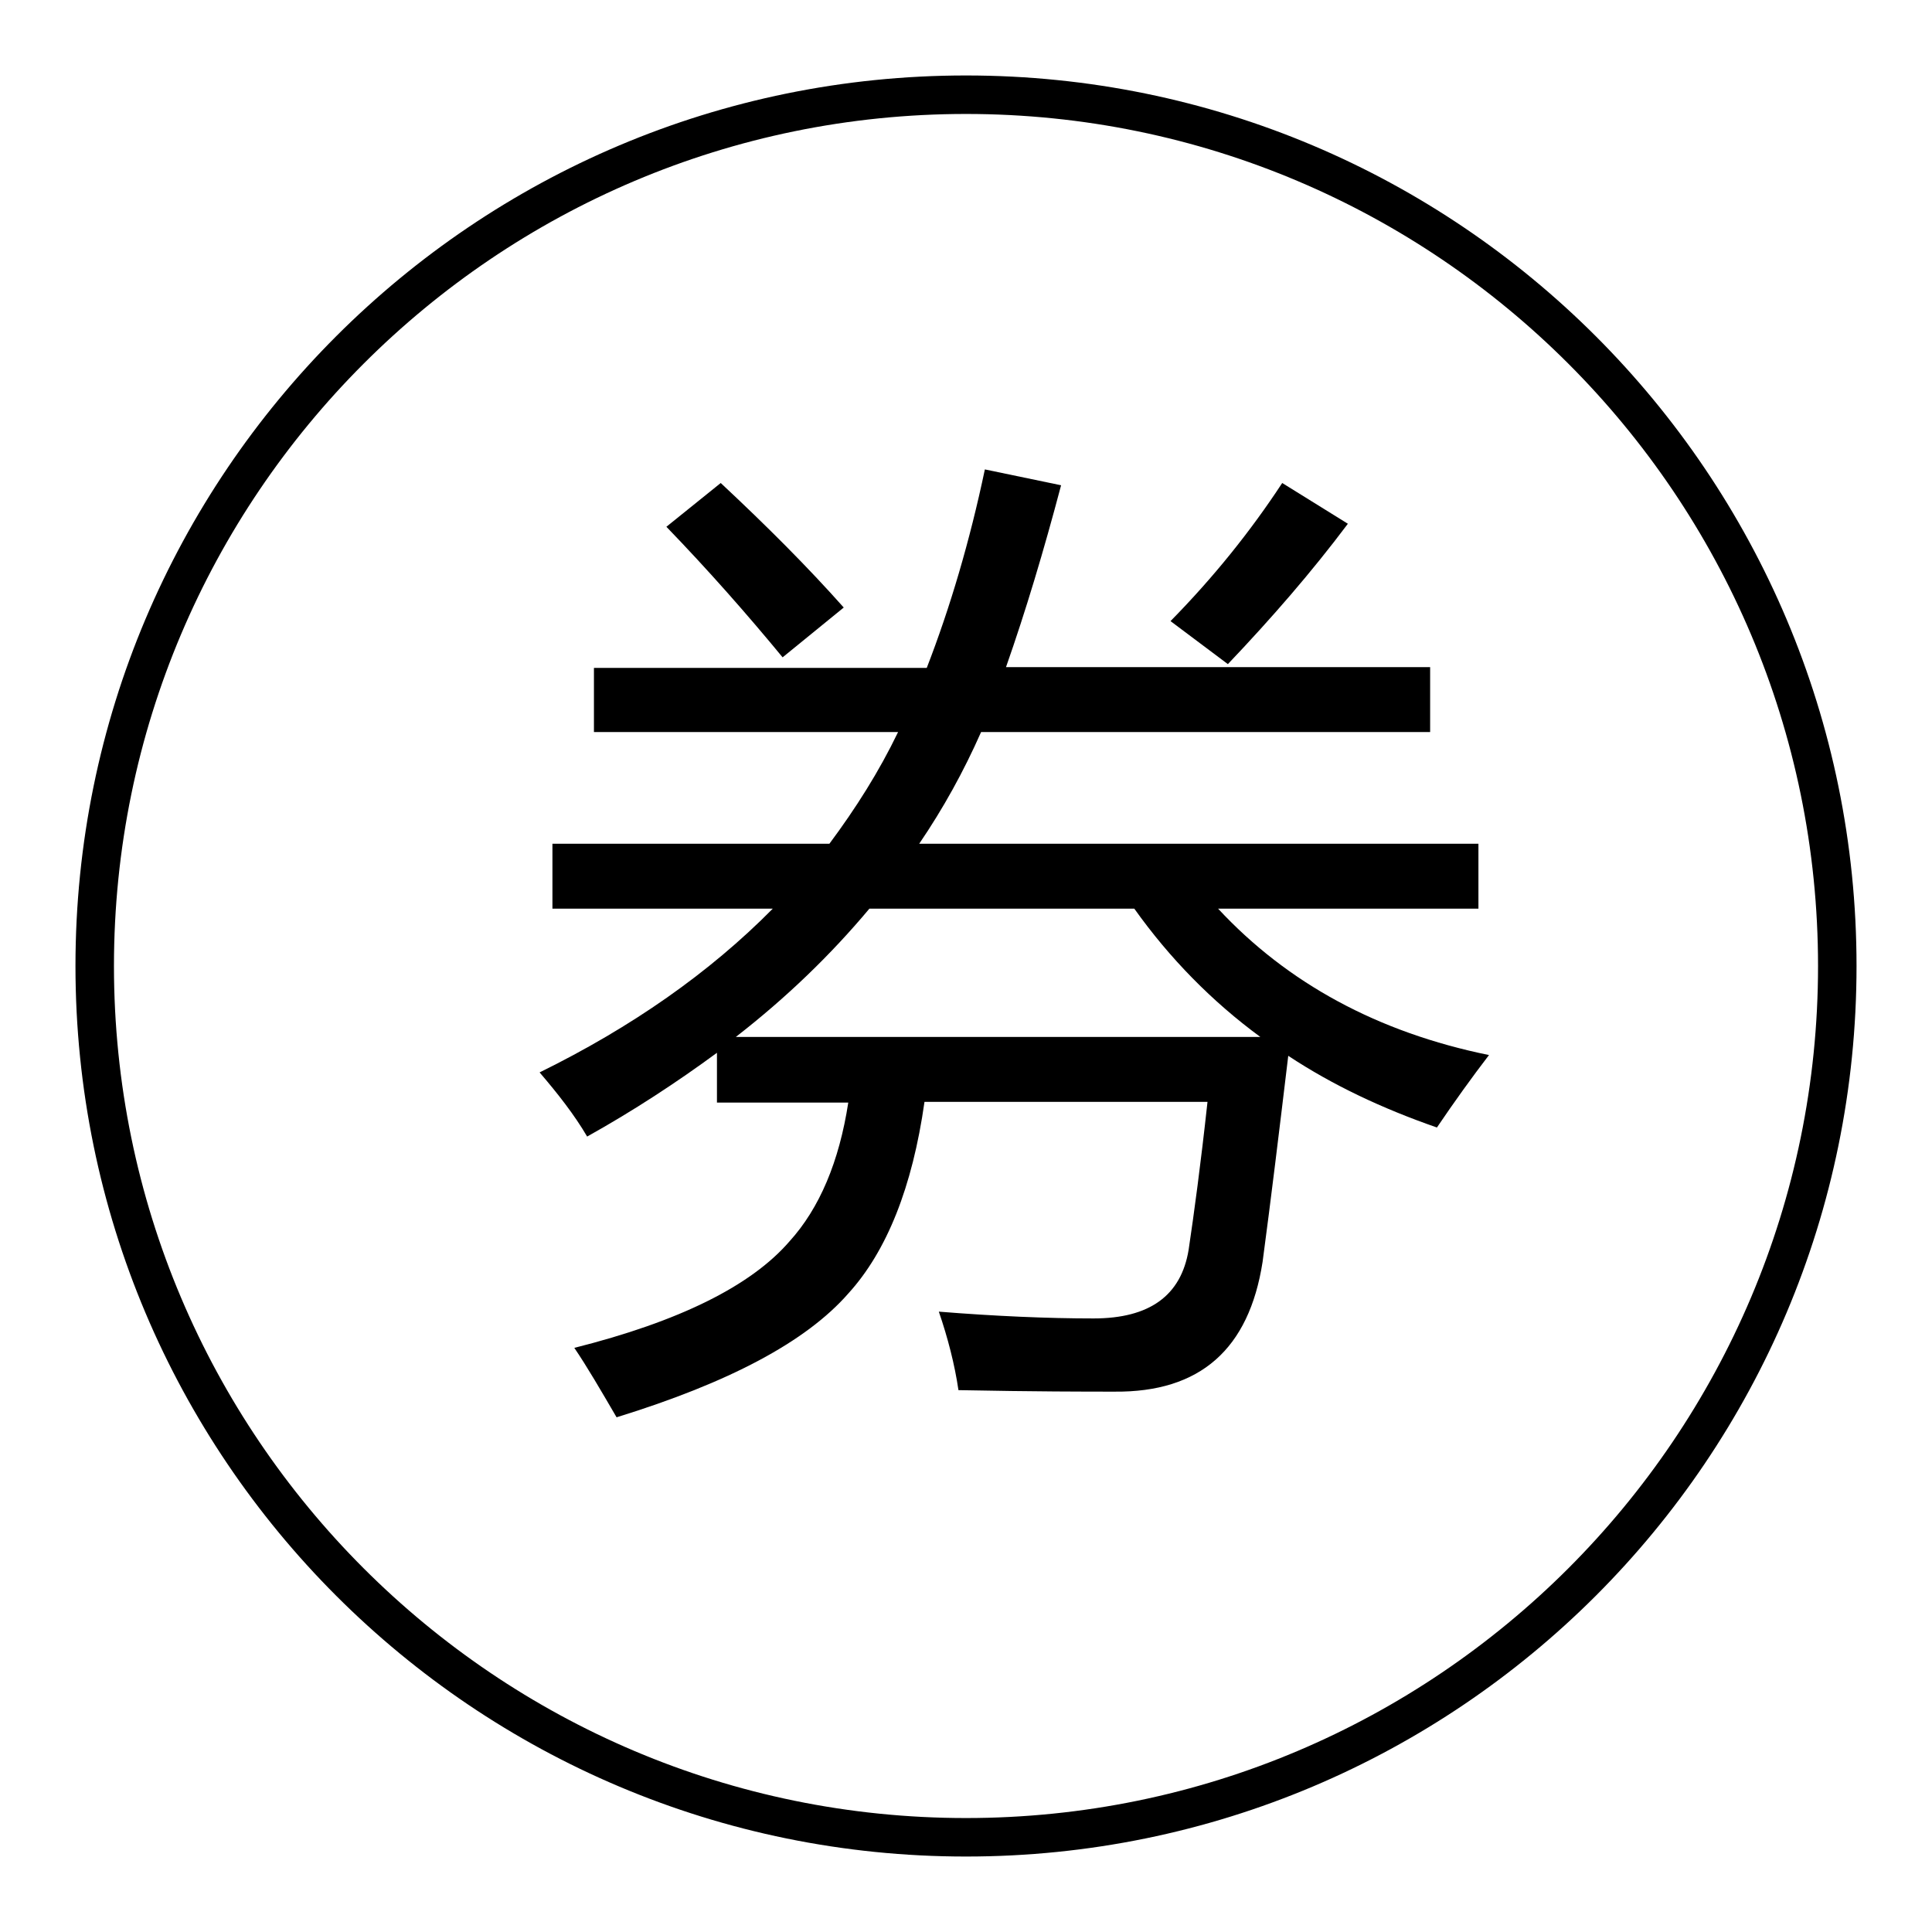
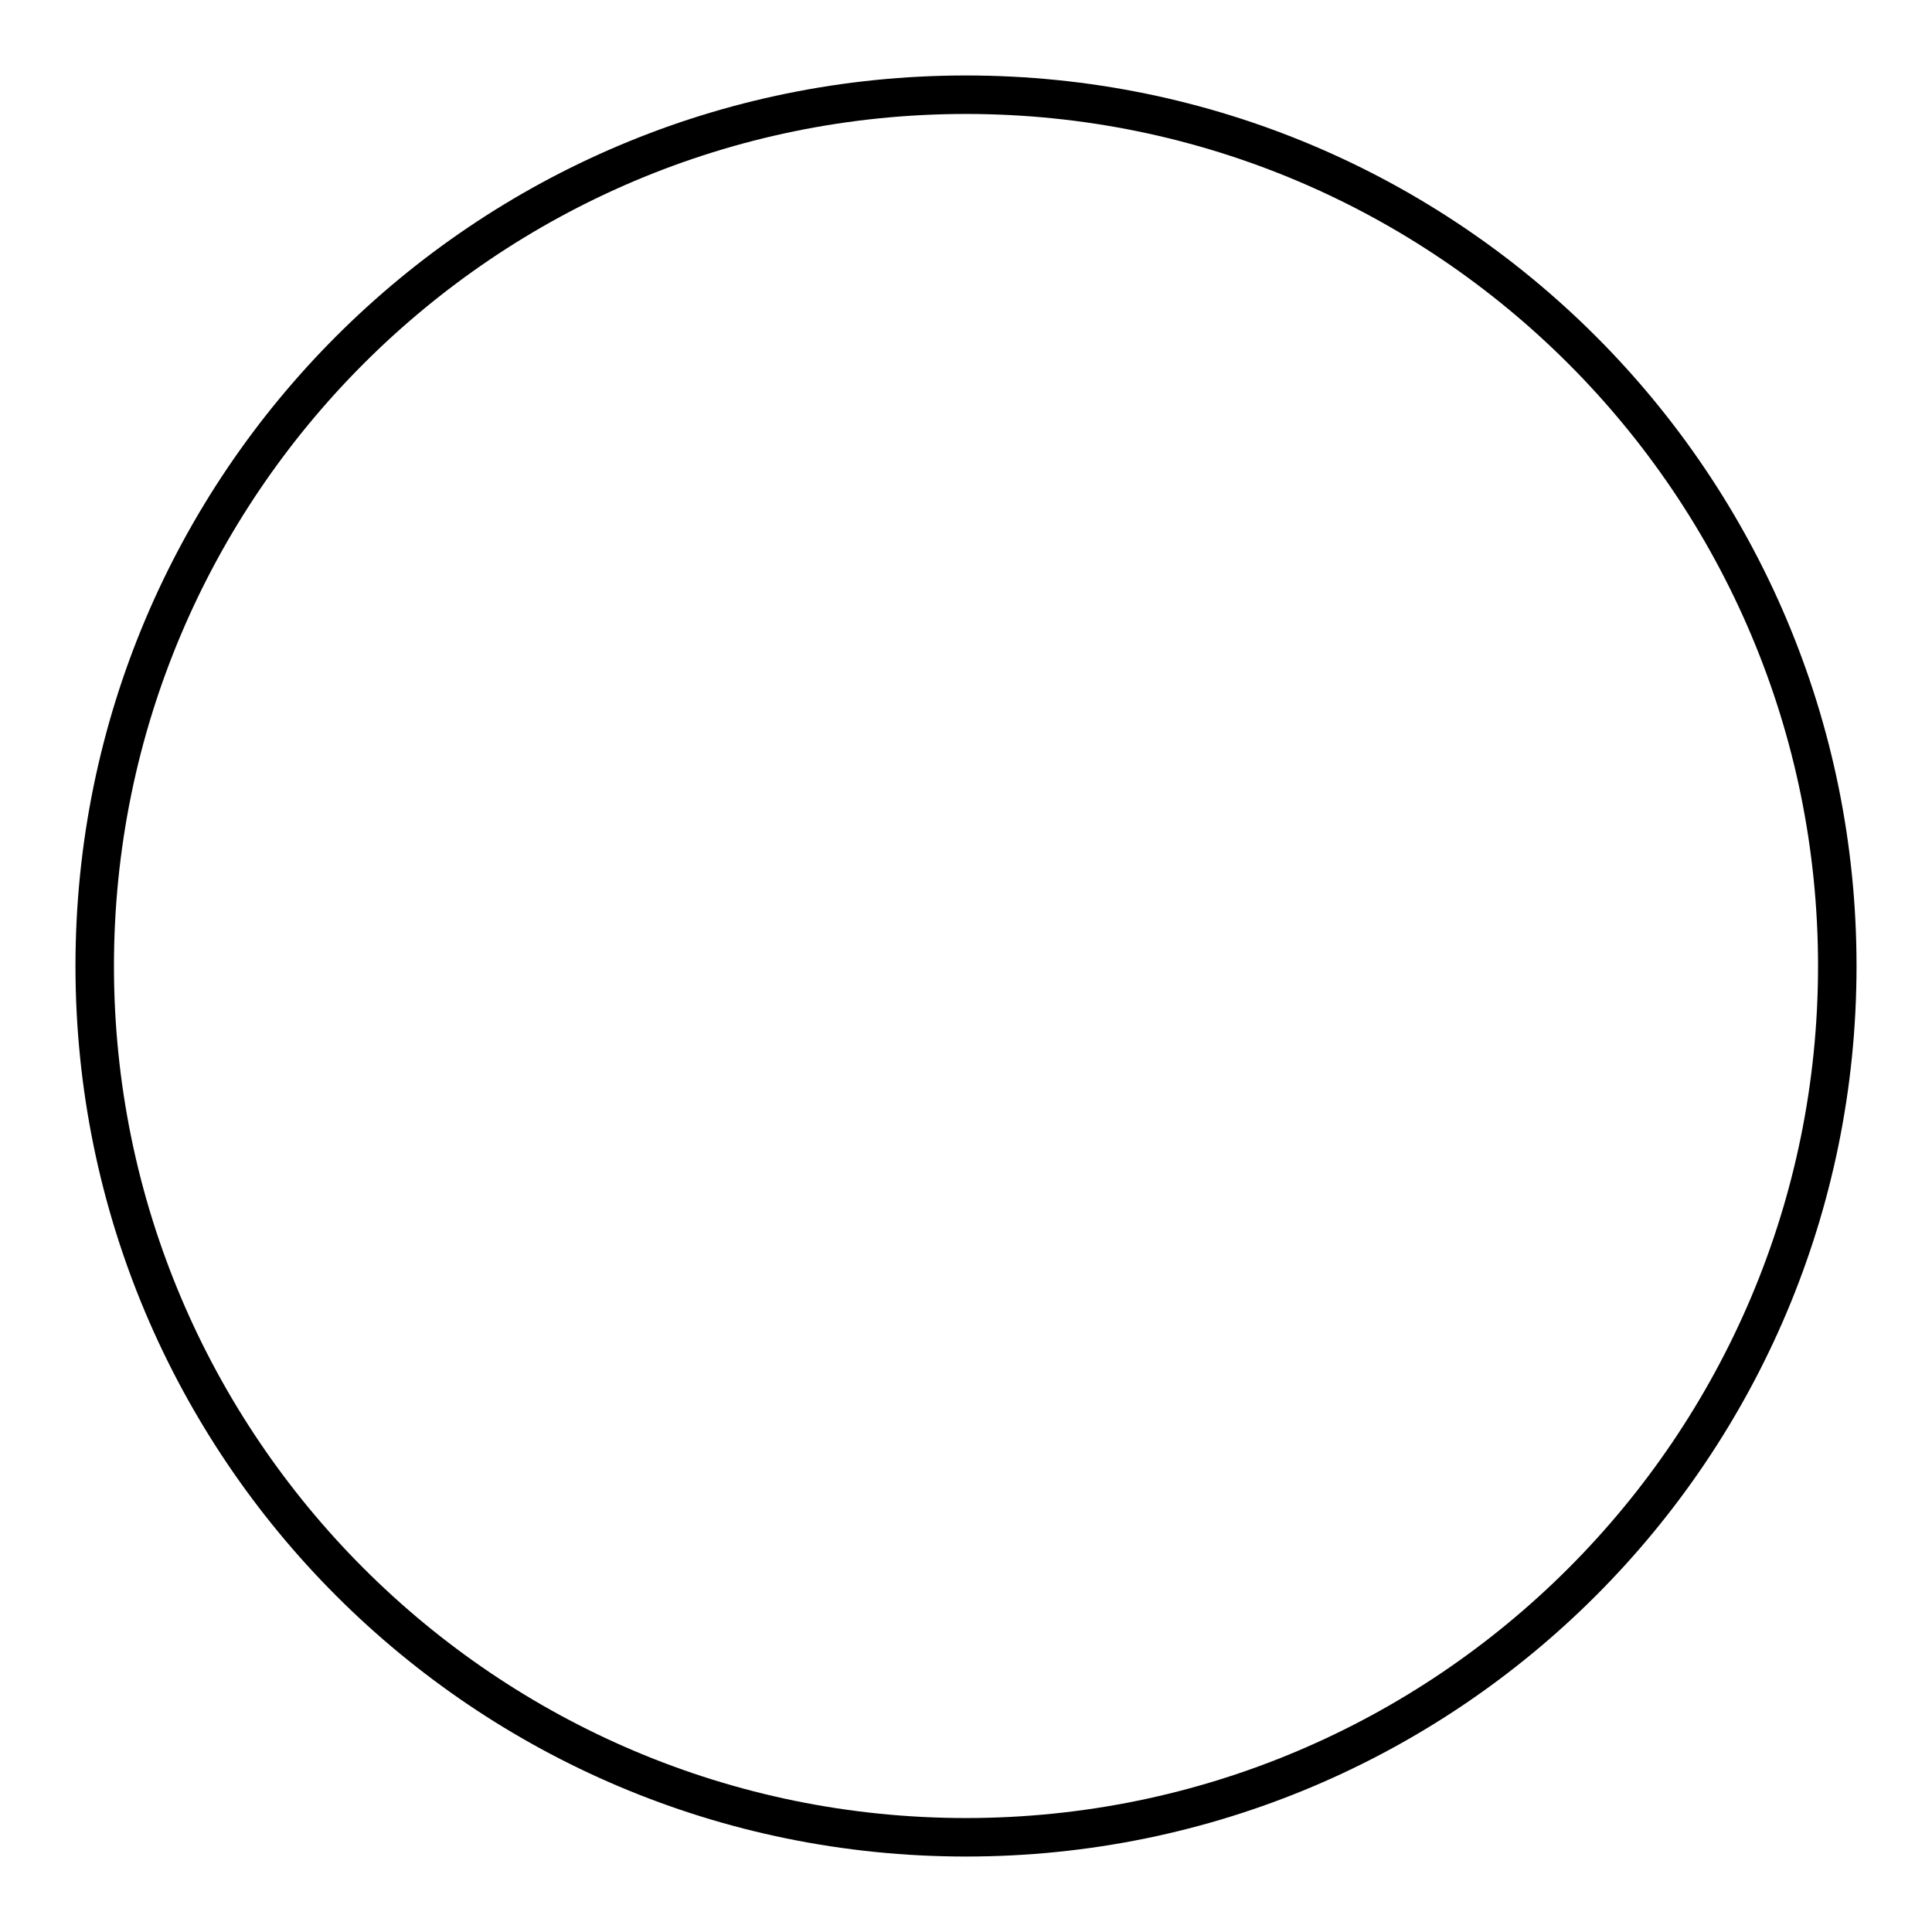
<svg xmlns="http://www.w3.org/2000/svg" version="1.1" x="0px" y="0px" viewBox="0 0 256 256" enable-background="new 0 0 256 256" xml:space="preserve">
  <g>
    <g>
      <path fill="#000000" d="M128,10C62.8,10,10,62.8,10,128c0,65.2,52.8,118,118,118c65.2,0,118-52.8,118-118C246,62.8,193.2,10,128,10z M128,240.9c-62.3,0-112.9-50.6-112.9-112.9C15.1,65.7,65.7,15.1,128,15.1c62.3,0,112.9,50.6,112.9,112.9C240.9,190.3,190.3,240.9,128,240.9z" />
-       <path fill="#000000" d="M111.8,80.5C107,75.1,101.6,69.7,95.5,64l-7.2,5.8c5.6,5.8,10.7,11.6,15.4,17.3L111.8,80.5z" />
-       <path fill="#000000" d="M178.6,69.4l-8.7-5.4c-4.2,6.4-9.1,12.5-14.8,18.3l7.6,5.7C168.5,81.9,173.8,75.8,178.6,69.4z" />
-       <path fill="#000000" d="M195.9,120.4v-8.6h-74.1c3.2-4.7,5.9-9.6,8.2-14.8h59.5v-8.6h-56.2c2.6-7.4,5-15.4,7.3-24.1l-10.1-2.1c-2,9.5-4.6,18.3-7.7,26.3H78.7V97h40.3c-2.5,5.2-5.6,10.1-9.1,14.8H73.2v8.6h29.2c-8.4,8.5-18.7,15.7-30.9,21.7c2.4,2.8,4.6,5.6,6.3,8.5c6.1-3.4,11.9-7.2,17.2-11.1v6.6h17.4c-1.2,7.8-3.8,14-7.8,18.4c-5.1,5.9-14.6,10.6-28.5,14.1c1.7,2.5,3.5,5.6,5.6,9.2c14.9-4.6,25.1-10,30.7-16.4c5.1-5.6,8.5-14.1,10.1-25.4H160c-0.9,8.3-1.8,14.9-2.5,19.6c-1,6.1-5.2,9.1-12.6,9.1c-6.1,0-13-0.3-20.5-0.9c1.2,3.5,2.1,7,2.6,10.4c10.1,0.2,17,0.2,20.7,0.2c11.3,0.1,17.8-5.6,19.6-17.2c1.1-8.2,2.2-17.3,3.4-27.3c5.9,3.9,12.5,7,19.7,9.5c2.3-3.4,4.6-6.6,6.9-9.6c-14.7-3-26.7-9.5-35.9-19.4L195.9,120.4L195.9,120.4z M167,137.4H97.5c6.7-5.2,12.6-10.9,17.7-17h35.1C155,127,160.6,132.7,167,137.4z" />
    </g>
  </g>
</svg>